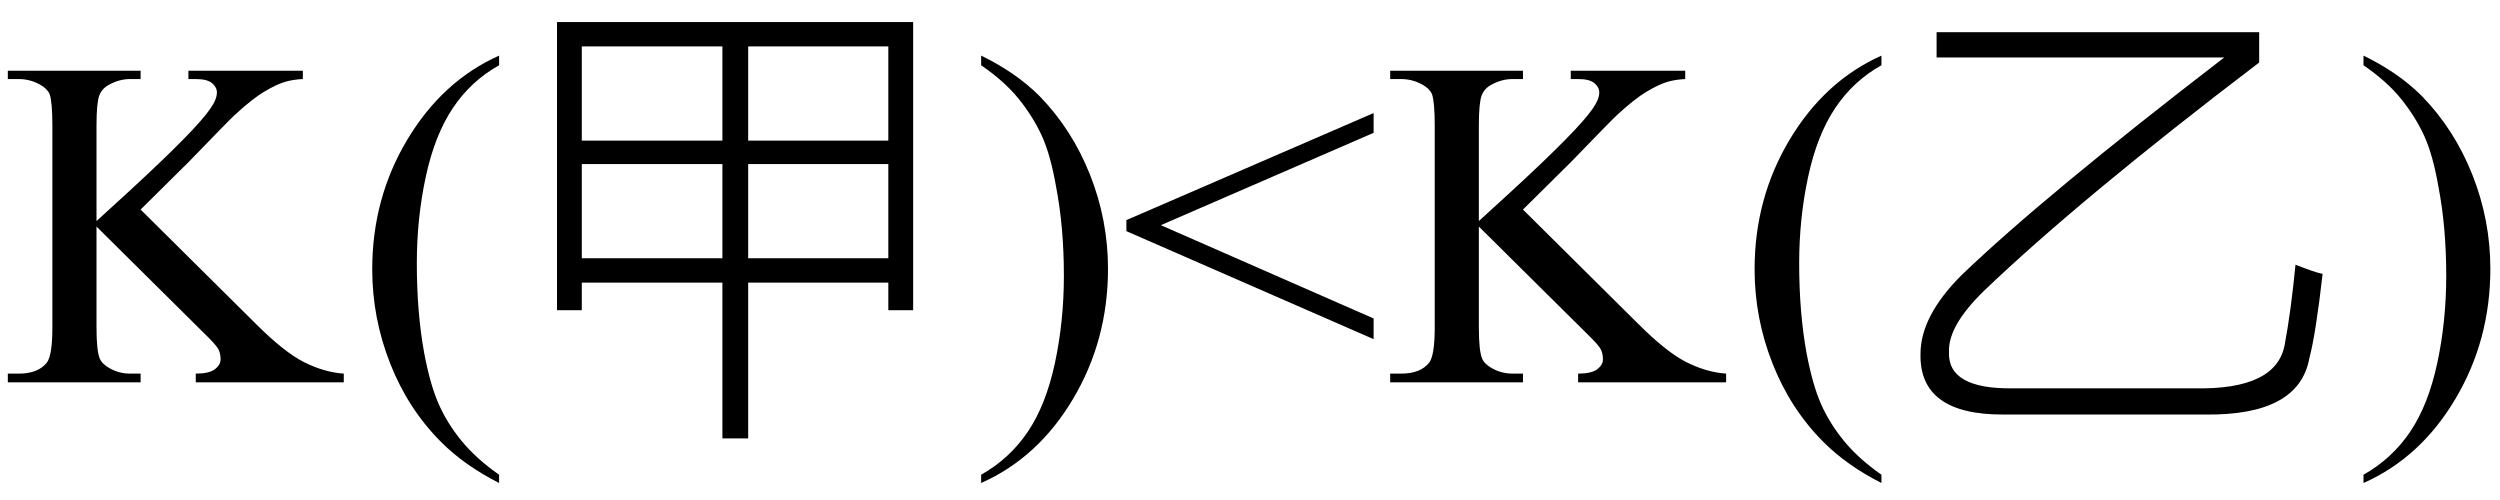
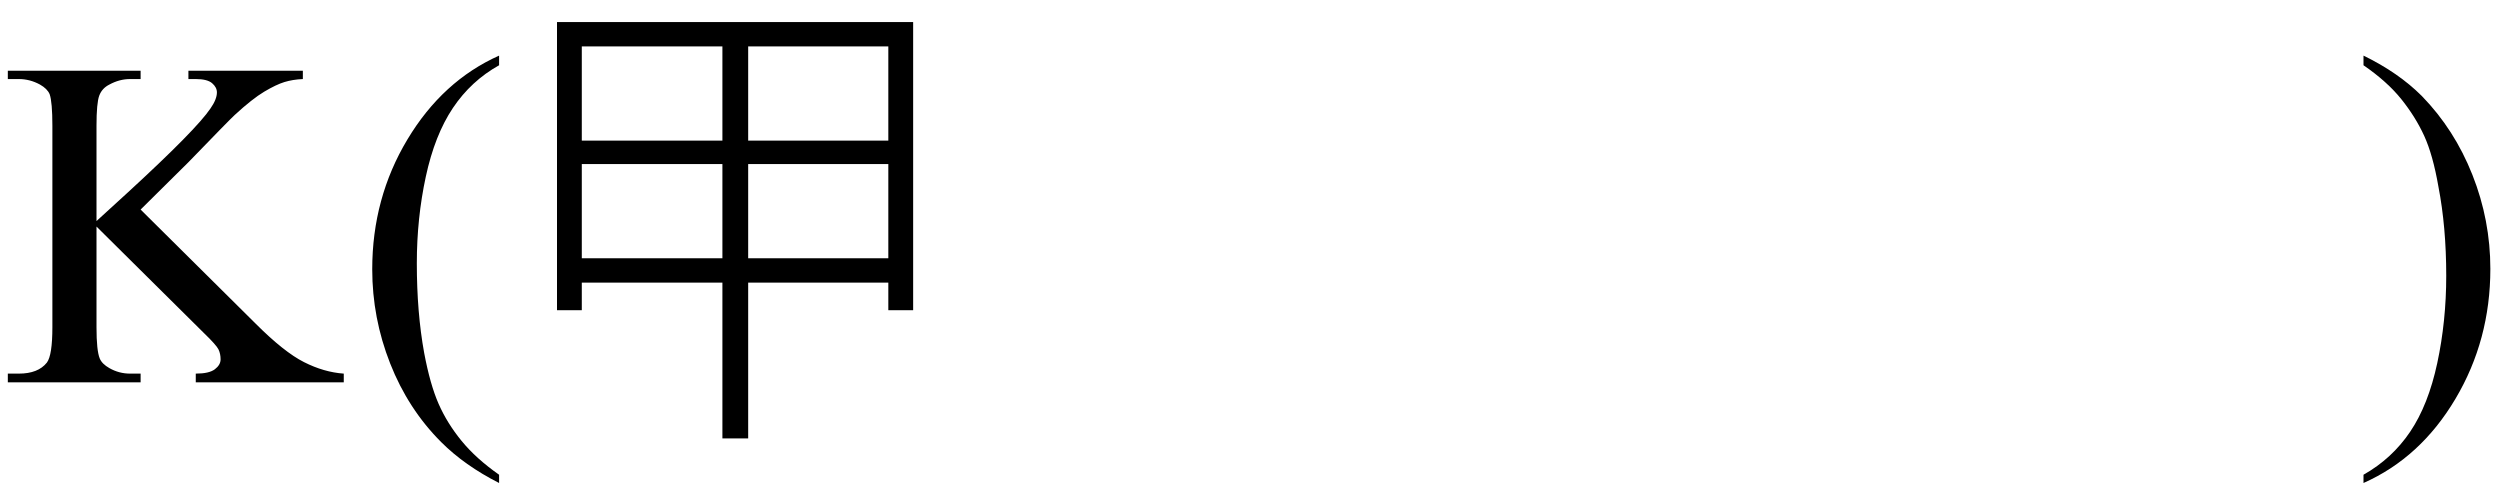
<svg xmlns="http://www.w3.org/2000/svg" stroke-dasharray="none" shape-rendering="auto" font-family="'Dialog'" width="85" text-rendering="auto" fill-opacity="1" contentScriptType="text/ecmascript" color-interpolation="auto" color-rendering="auto" preserveAspectRatio="xMidYMid meet" font-size="12" fill="black" stroke="black" image-rendering="auto" stroke-miterlimit="10" zoomAndPan="magnify" version="1.0" stroke-linecap="square" stroke-linejoin="miter" contentStyleType="text/css" font-style="normal" height="17" stroke-width="1" stroke-dashoffset="0" font-weight="normal" stroke-opacity="1">
  <defs id="genericDefs" />
  <g>
    <g text-rendering="optimizeLegibility" transform="translate(0,13)" color-rendering="optimizeQuality" color-interpolation="linearRGB" image-rendering="optimizeQuality">
      <path d="M4.781 -5.875 L8.688 -2 Q9.656 -1.031 10.336 -0.688 Q11.016 -0.344 11.688 -0.297 L11.688 0 L6.656 0 L6.656 -0.297 Q7.109 -0.297 7.305 -0.445 Q7.5 -0.594 7.5 -0.781 Q7.5 -0.969 7.43 -1.117 Q7.359 -1.266 6.938 -1.672 L3.281 -5.297 L3.281 -1.875 Q3.281 -1.078 3.391 -0.812 Q3.469 -0.625 3.719 -0.484 Q4.047 -0.297 4.422 -0.297 L4.781 -0.297 L4.781 0 L0.266 0 L0.266 -0.297 L0.641 -0.297 Q1.297 -0.297 1.594 -0.672 Q1.781 -0.922 1.781 -1.875 L1.781 -8.719 Q1.781 -9.531 1.688 -9.797 Q1.609 -9.984 1.359 -10.125 Q1.016 -10.312 0.641 -10.312 L0.266 -10.312 L0.266 -10.594 L4.781 -10.594 L4.781 -10.312 L4.422 -10.312 Q4.062 -10.312 3.719 -10.125 Q3.469 -10 3.375 -9.75 Q3.281 -9.5 3.281 -8.719 L3.281 -5.484 Q3.438 -5.625 4.359 -6.469 Q6.672 -8.594 7.156 -9.312 Q7.375 -9.625 7.375 -9.859 Q7.375 -10.031 7.211 -10.172 Q7.047 -10.312 6.656 -10.312 L6.406 -10.312 L6.406 -10.594 L10.297 -10.594 L10.297 -10.312 Q9.953 -10.297 9.672 -10.211 Q9.391 -10.125 8.984 -9.883 Q8.578 -9.641 7.984 -9.094 Q7.812 -8.938 6.406 -7.484 L4.781 -5.875 ZM16.969 3.141 L16.969 3.422 Q15.797 2.828 15 2.031 Q13.875 0.906 13.266 -0.641 Q12.656 -2.188 12.656 -3.844 Q12.656 -6.266 13.852 -8.258 Q15.047 -10.25 16.969 -11.109 L16.969 -10.781 Q16.016 -10.25 15.398 -9.328 Q14.781 -8.406 14.477 -6.992 Q14.172 -5.578 14.172 -4.047 Q14.172 -2.375 14.422 -1 Q14.625 0.078 14.914 0.734 Q15.203 1.391 15.695 1.992 Q16.188 2.594 16.969 3.141 Z" stroke="none" />
      <path d="M18.938 -12.25 L31.047 -12.25 L31.047 -2.453 L30.203 -2.453 L30.203 -3.391 L25.438 -3.391 L25.438 1.906 L24.562 1.906 L24.562 -3.391 L19.781 -3.391 L19.781 -2.453 L18.938 -2.453 L18.938 -12.25 ZM19.781 -7.422 L19.781 -4.219 L24.562 -4.219 L24.562 -7.422 L19.781 -7.422 ZM19.781 -11.422 L19.781 -8.219 L24.562 -8.219 L24.562 -11.422 L19.781 -11.422 ZM25.438 -7.422 L25.438 -4.219 L30.203 -4.219 L30.203 -7.422 L25.438 -7.422 ZM30.203 -11.422 L25.438 -11.422 L25.438 -8.219 L30.203 -8.219 L30.203 -11.422 Z" stroke="none" />
-       <path d="M33.359 -10.781 L33.359 -11.109 Q34.547 -10.531 35.344 -9.734 Q36.453 -8.594 37.062 -7.055 Q37.672 -5.516 37.672 -3.859 Q37.672 -1.438 36.484 0.562 Q35.297 2.562 33.359 3.422 L33.359 3.141 Q34.328 2.594 34.945 1.68 Q35.562 0.766 35.867 -0.656 Q36.172 -2.078 36.172 -3.625 Q36.172 -5.281 35.906 -6.656 Q35.719 -7.734 35.422 -8.383 Q35.125 -9.031 34.641 -9.633 Q34.156 -10.234 33.359 -10.781 ZM38.297 -5.516 L46.703 -9.156 L46.703 -8.484 L39.469 -5.344 L46.703 -2.172 L46.703 -1.469 L38.297 -5.141 L38.297 -5.516 ZM51.781 -5.875 L55.688 -2 Q56.656 -1.031 57.336 -0.688 Q58.016 -0.344 58.688 -0.297 L58.688 0 L53.656 0 L53.656 -0.297 Q54.109 -0.297 54.305 -0.445 Q54.5 -0.594 54.5 -0.781 Q54.5 -0.969 54.43 -1.117 Q54.359 -1.266 53.938 -1.672 L50.281 -5.297 L50.281 -1.875 Q50.281 -1.078 50.391 -0.812 Q50.469 -0.625 50.719 -0.484 Q51.047 -0.297 51.422 -0.297 L51.781 -0.297 L51.781 0 L47.266 0 L47.266 -0.297 L47.641 -0.297 Q48.297 -0.297 48.594 -0.672 Q48.781 -0.922 48.781 -1.875 L48.781 -8.719 Q48.781 -9.531 48.688 -9.797 Q48.609 -9.984 48.359 -10.125 Q48.016 -10.312 47.641 -10.312 L47.266 -10.312 L47.266 -10.594 L51.781 -10.594 L51.781 -10.312 L51.422 -10.312 Q51.062 -10.312 50.719 -10.125 Q50.469 -10 50.375 -9.75 Q50.281 -9.5 50.281 -8.719 L50.281 -5.484 Q50.438 -5.625 51.359 -6.469 Q53.672 -8.594 54.156 -9.312 Q54.375 -9.625 54.375 -9.859 Q54.375 -10.031 54.211 -10.172 Q54.047 -10.312 53.656 -10.312 L53.406 -10.312 L53.406 -10.594 L57.297 -10.594 L57.297 -10.312 Q56.953 -10.297 56.672 -10.211 Q56.391 -10.125 55.984 -9.883 Q55.578 -9.641 54.984 -9.094 Q54.812 -8.938 53.406 -7.484 L51.781 -5.875 ZM63.969 3.141 L63.969 3.422 Q62.797 2.828 62 2.031 Q60.875 0.906 60.266 -0.641 Q59.656 -2.188 59.656 -3.844 Q59.656 -6.266 60.852 -8.258 Q62.047 -10.25 63.969 -11.109 L63.969 -10.781 Q63.016 -10.25 62.398 -9.328 Q61.781 -8.406 61.477 -6.992 Q61.172 -5.578 61.172 -4.047 Q61.172 -2.375 61.422 -1 Q61.625 0.078 61.914 0.734 Q62.203 1.391 62.695 1.992 Q63.188 2.594 63.969 3.141 Z" stroke="none" />
-       <path d="M77.688 -1.328 Q77.891 -2.406 78.047 -4 Q78.719 -3.734 78.969 -3.688 Q78.734 -1.625 78.516 -0.812 Q78.156 1.141 74.953 1.094 L68.125 1.094 Q65.25 1.109 65.297 -0.969 Q65.297 -2.25 66.688 -3.641 Q69.484 -6.328 75.625 -11.047 L65.844 -11.047 L65.844 -11.906 L76.812 -11.906 L76.812 -10.875 Q70.734 -6.25 67.453 -3.109 Q66.234 -1.922 66.266 -1.047 Q66.203 0.234 68.438 0.203 L74.594 0.203 Q77.438 0.266 77.688 -1.328 Z" stroke="none" />
      <path d="M80.359 -10.781 L80.359 -11.109 Q81.547 -10.531 82.344 -9.734 Q83.453 -8.594 84.062 -7.055 Q84.672 -5.516 84.672 -3.859 Q84.672 -1.438 83.484 0.562 Q82.297 2.562 80.359 3.422 L80.359 3.141 Q81.328 2.594 81.945 1.68 Q82.562 0.766 82.867 -0.656 Q83.172 -2.078 83.172 -3.625 Q83.172 -5.281 82.906 -6.656 Q82.719 -7.734 82.422 -8.383 Q82.125 -9.031 81.641 -9.633 Q81.156 -10.234 80.359 -10.781 Z" stroke="none" />
    </g>
  </g>
</svg>